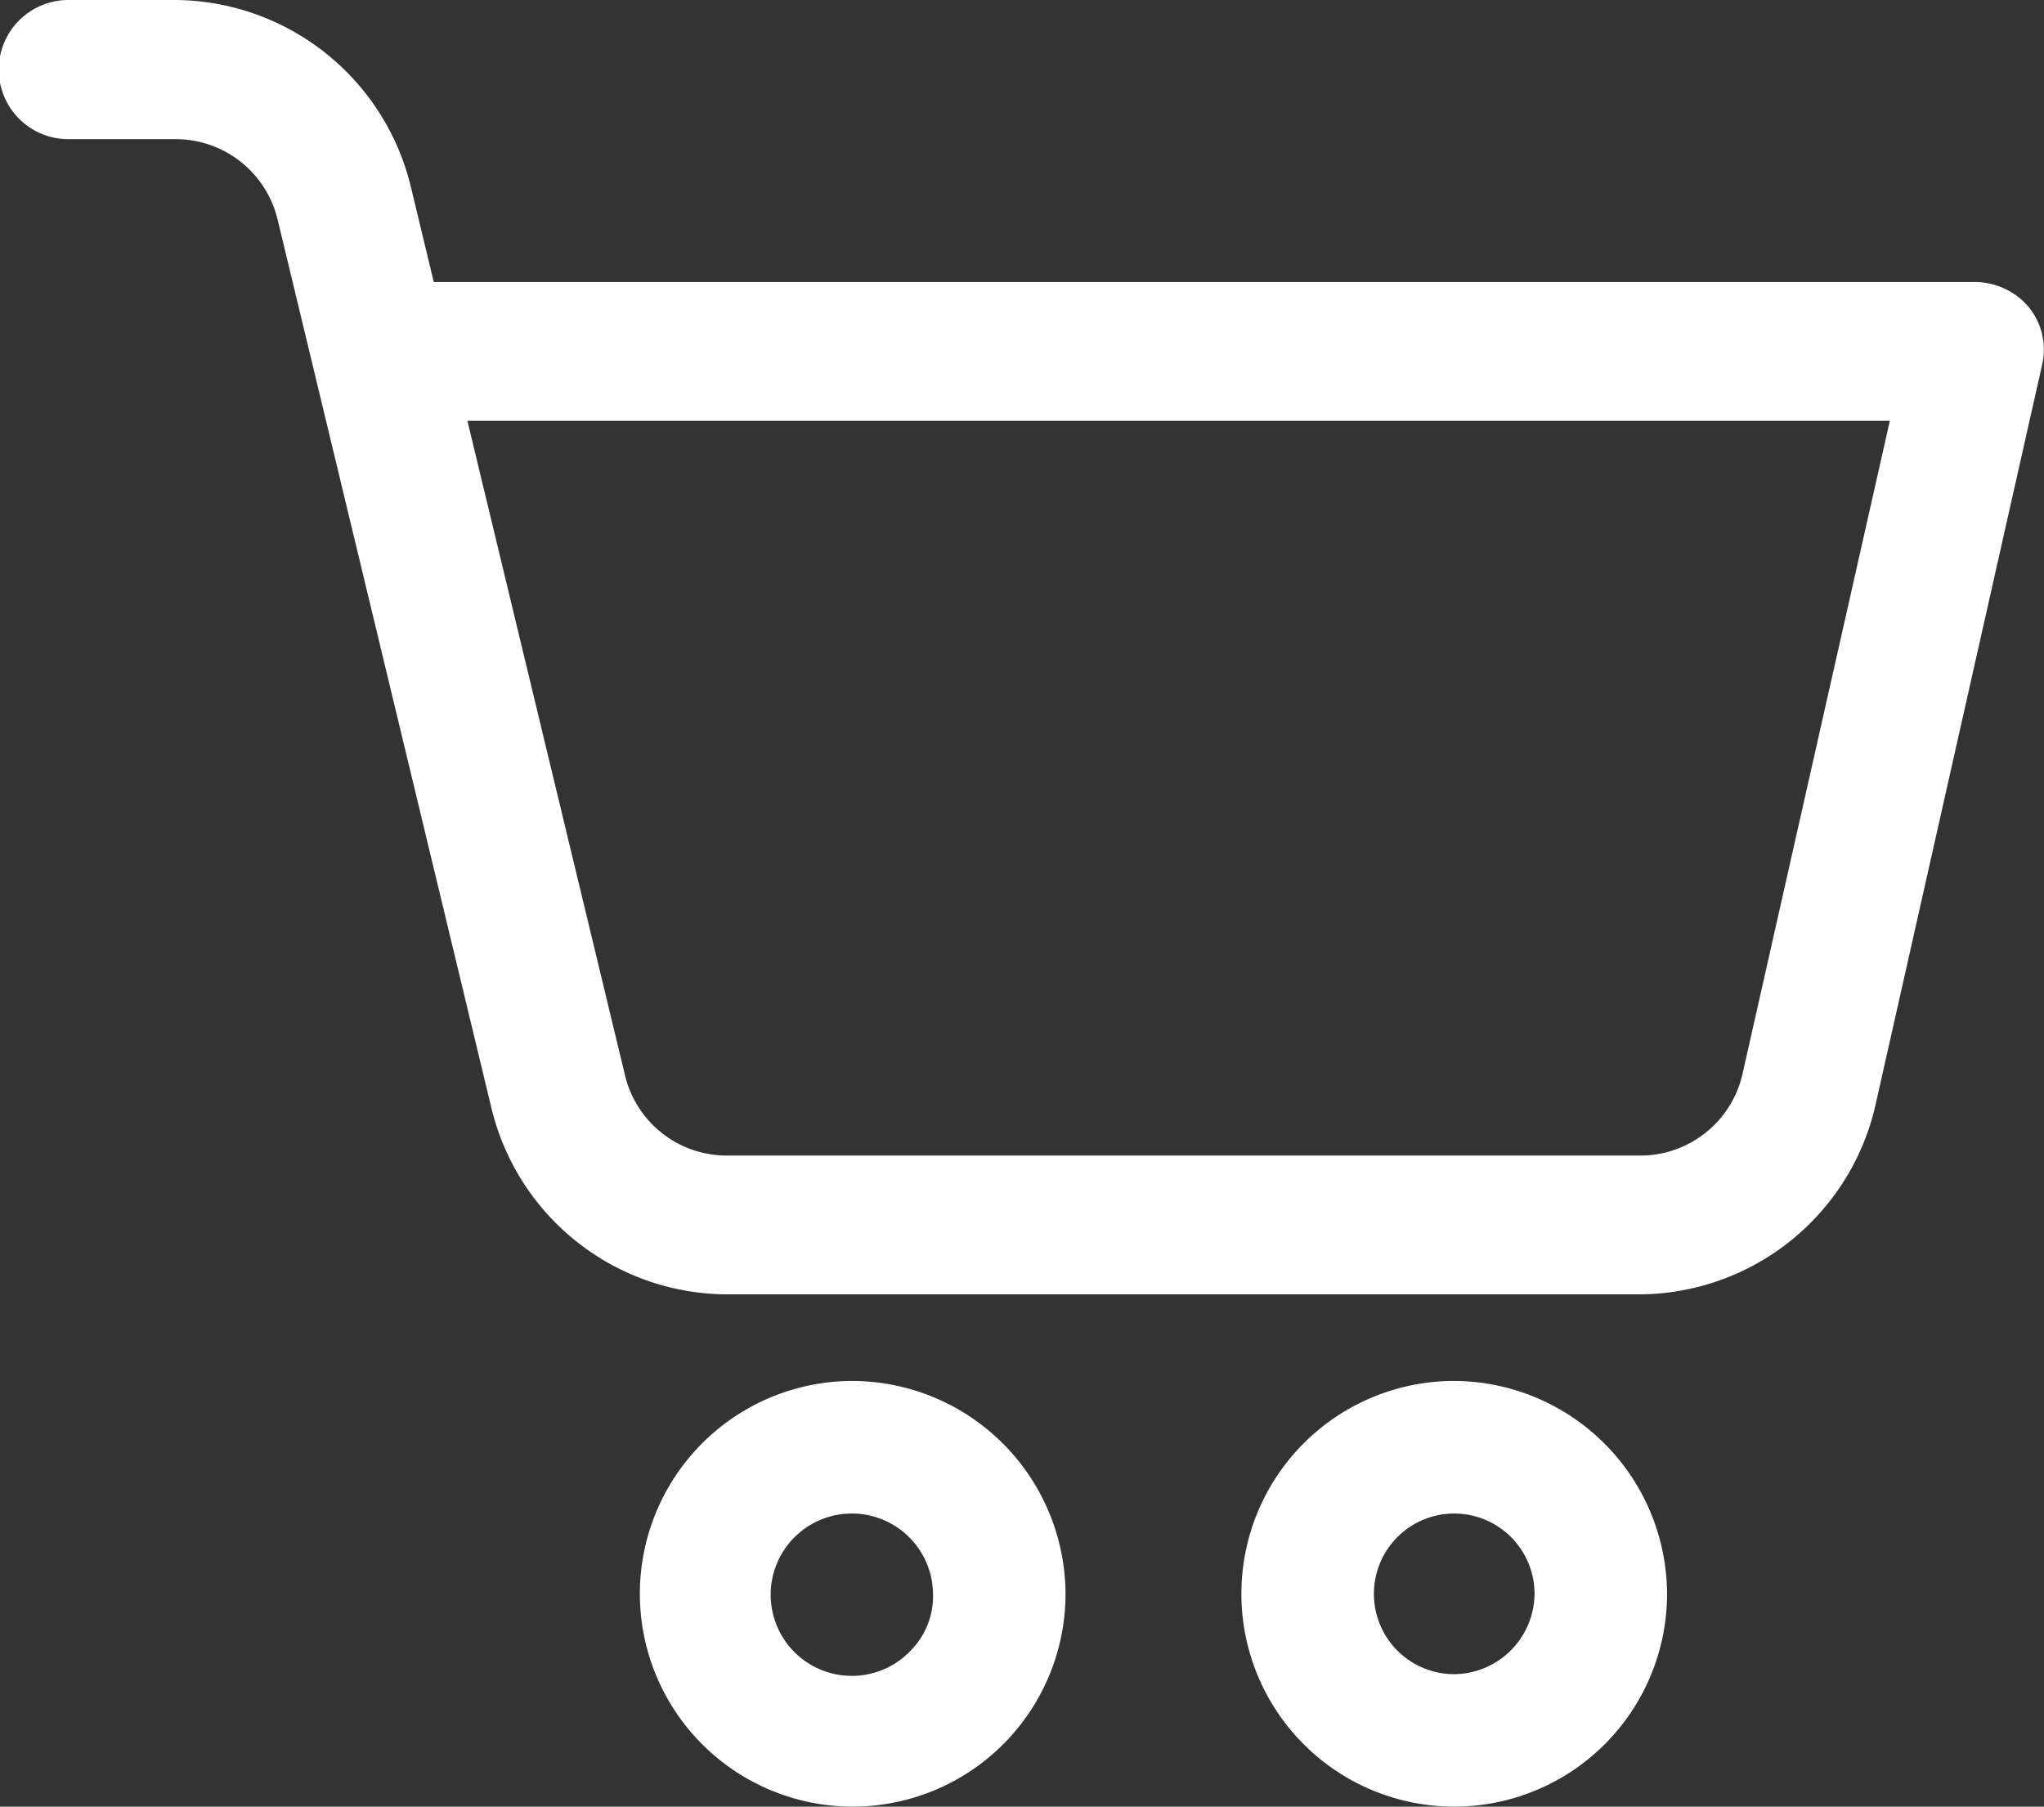
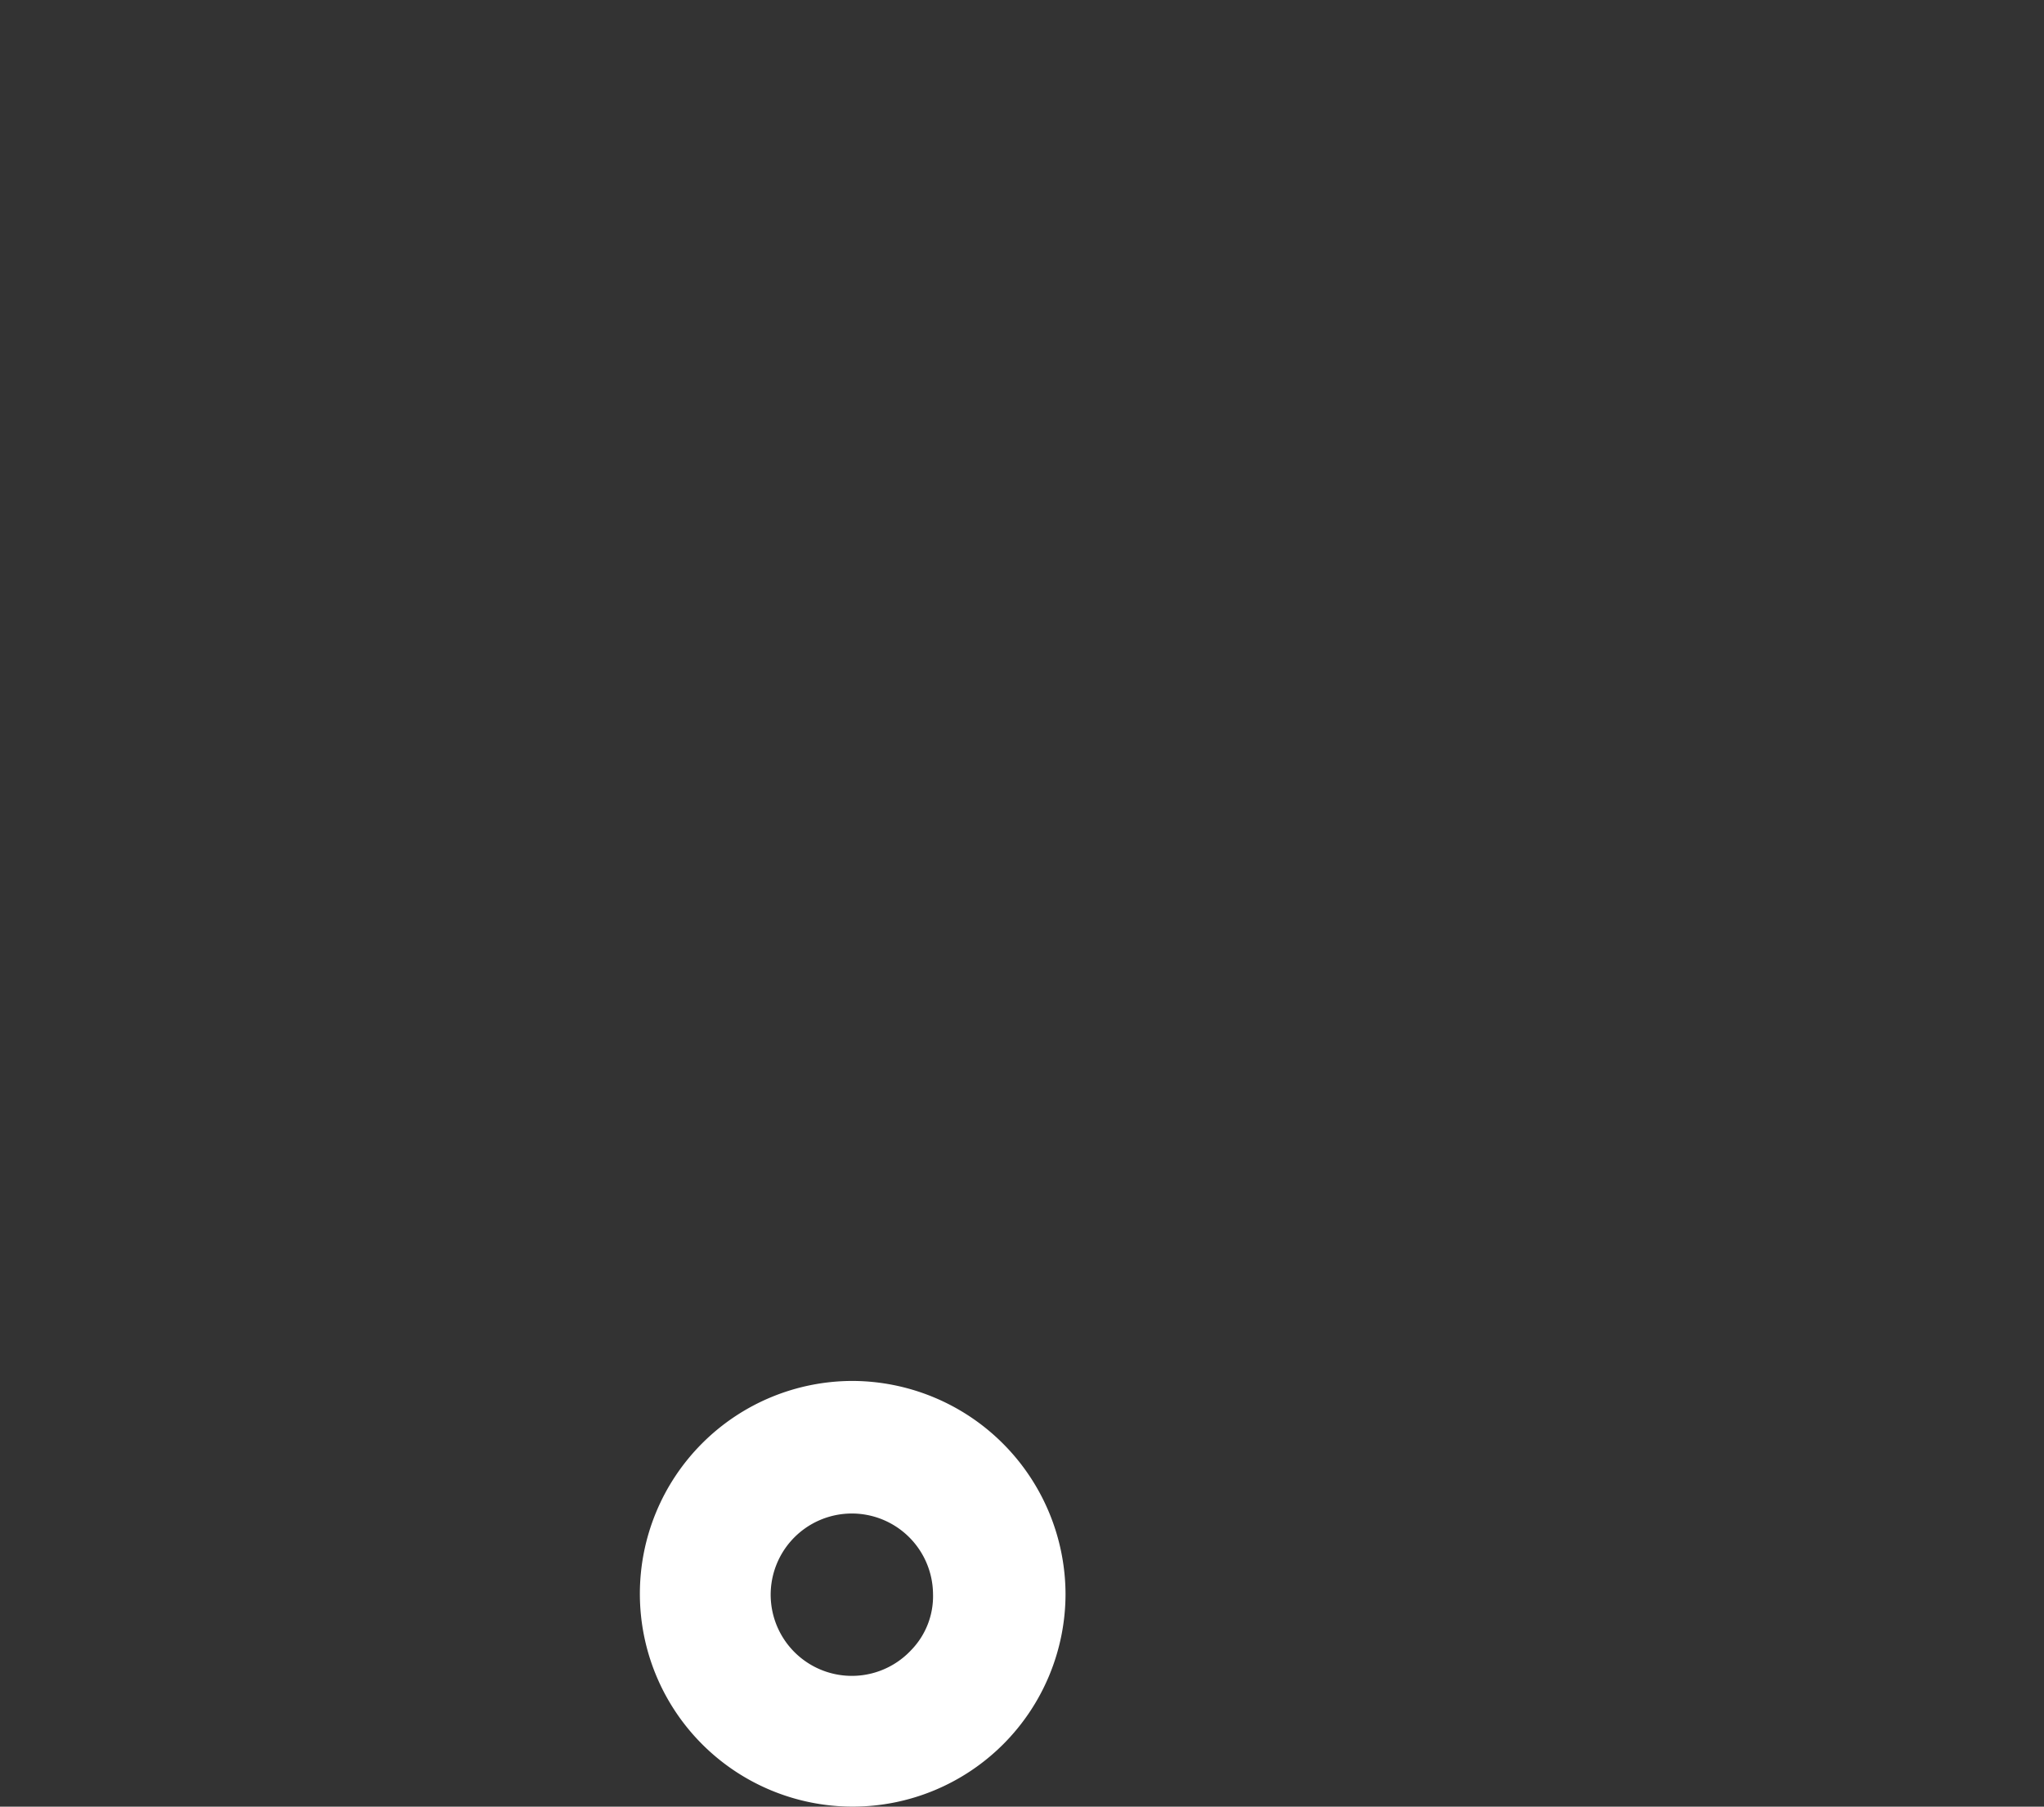
<svg xmlns="http://www.w3.org/2000/svg" width="26.44" height="23.369" viewBox="0 0 26.44 23.369">
  <rect x="0" y="0" width="26.44" height="23.369" fill="#333333" stroke="none" />
  <g transform="translate(0 0)">
-     <path d="M119.053,129.6a2.753,2.753,0,1,0,2.753,2.753A2.765,2.765,0,0,0,119.053,129.6Zm0,3.793a1.039,1.039,0,1,1,1.039-1.039A1.049,1.049,0,0,1,119.053,133.393Z" transform="translate(-100.242 -111.738)" fill="#fff" />
-     <path d="M28.543,7.448H8.611L8.316,6.222A3.157,3.157,0,0,0,5.272,3.8H3.884a.9.9,0,0,0,0,1.8H5.272a1.356,1.356,0,0,1,1.319,1.04L9.354,18.12A3.145,3.145,0,0,0,12.4,20.542H24.209a3.146,3.146,0,0,0,3.058-2.479L29.413,8.53a.87.87,0,0,0-.168-.755A.914.914,0,0,0,28.543,7.448Zm-3,10.23a1.356,1.356,0,0,1-1.333,1.069H12.4a1.354,1.354,0,0,1-1.319-1.054L9.046,9.243h18.4Z" transform="translate(-3 -3.8)" fill="#fff" />
    <path d="M64.153,129.6a2.753,2.753,0,1,0,2.753,2.753A2.765,2.765,0,0,0,64.153,129.6Zm.756,3.482a1.05,1.05,0,1,1,.283-.729A1,1,0,0,1,64.909,133.082Z" transform="translate(-53.123 -111.738)" fill="#fff" />
  </g>
</svg>